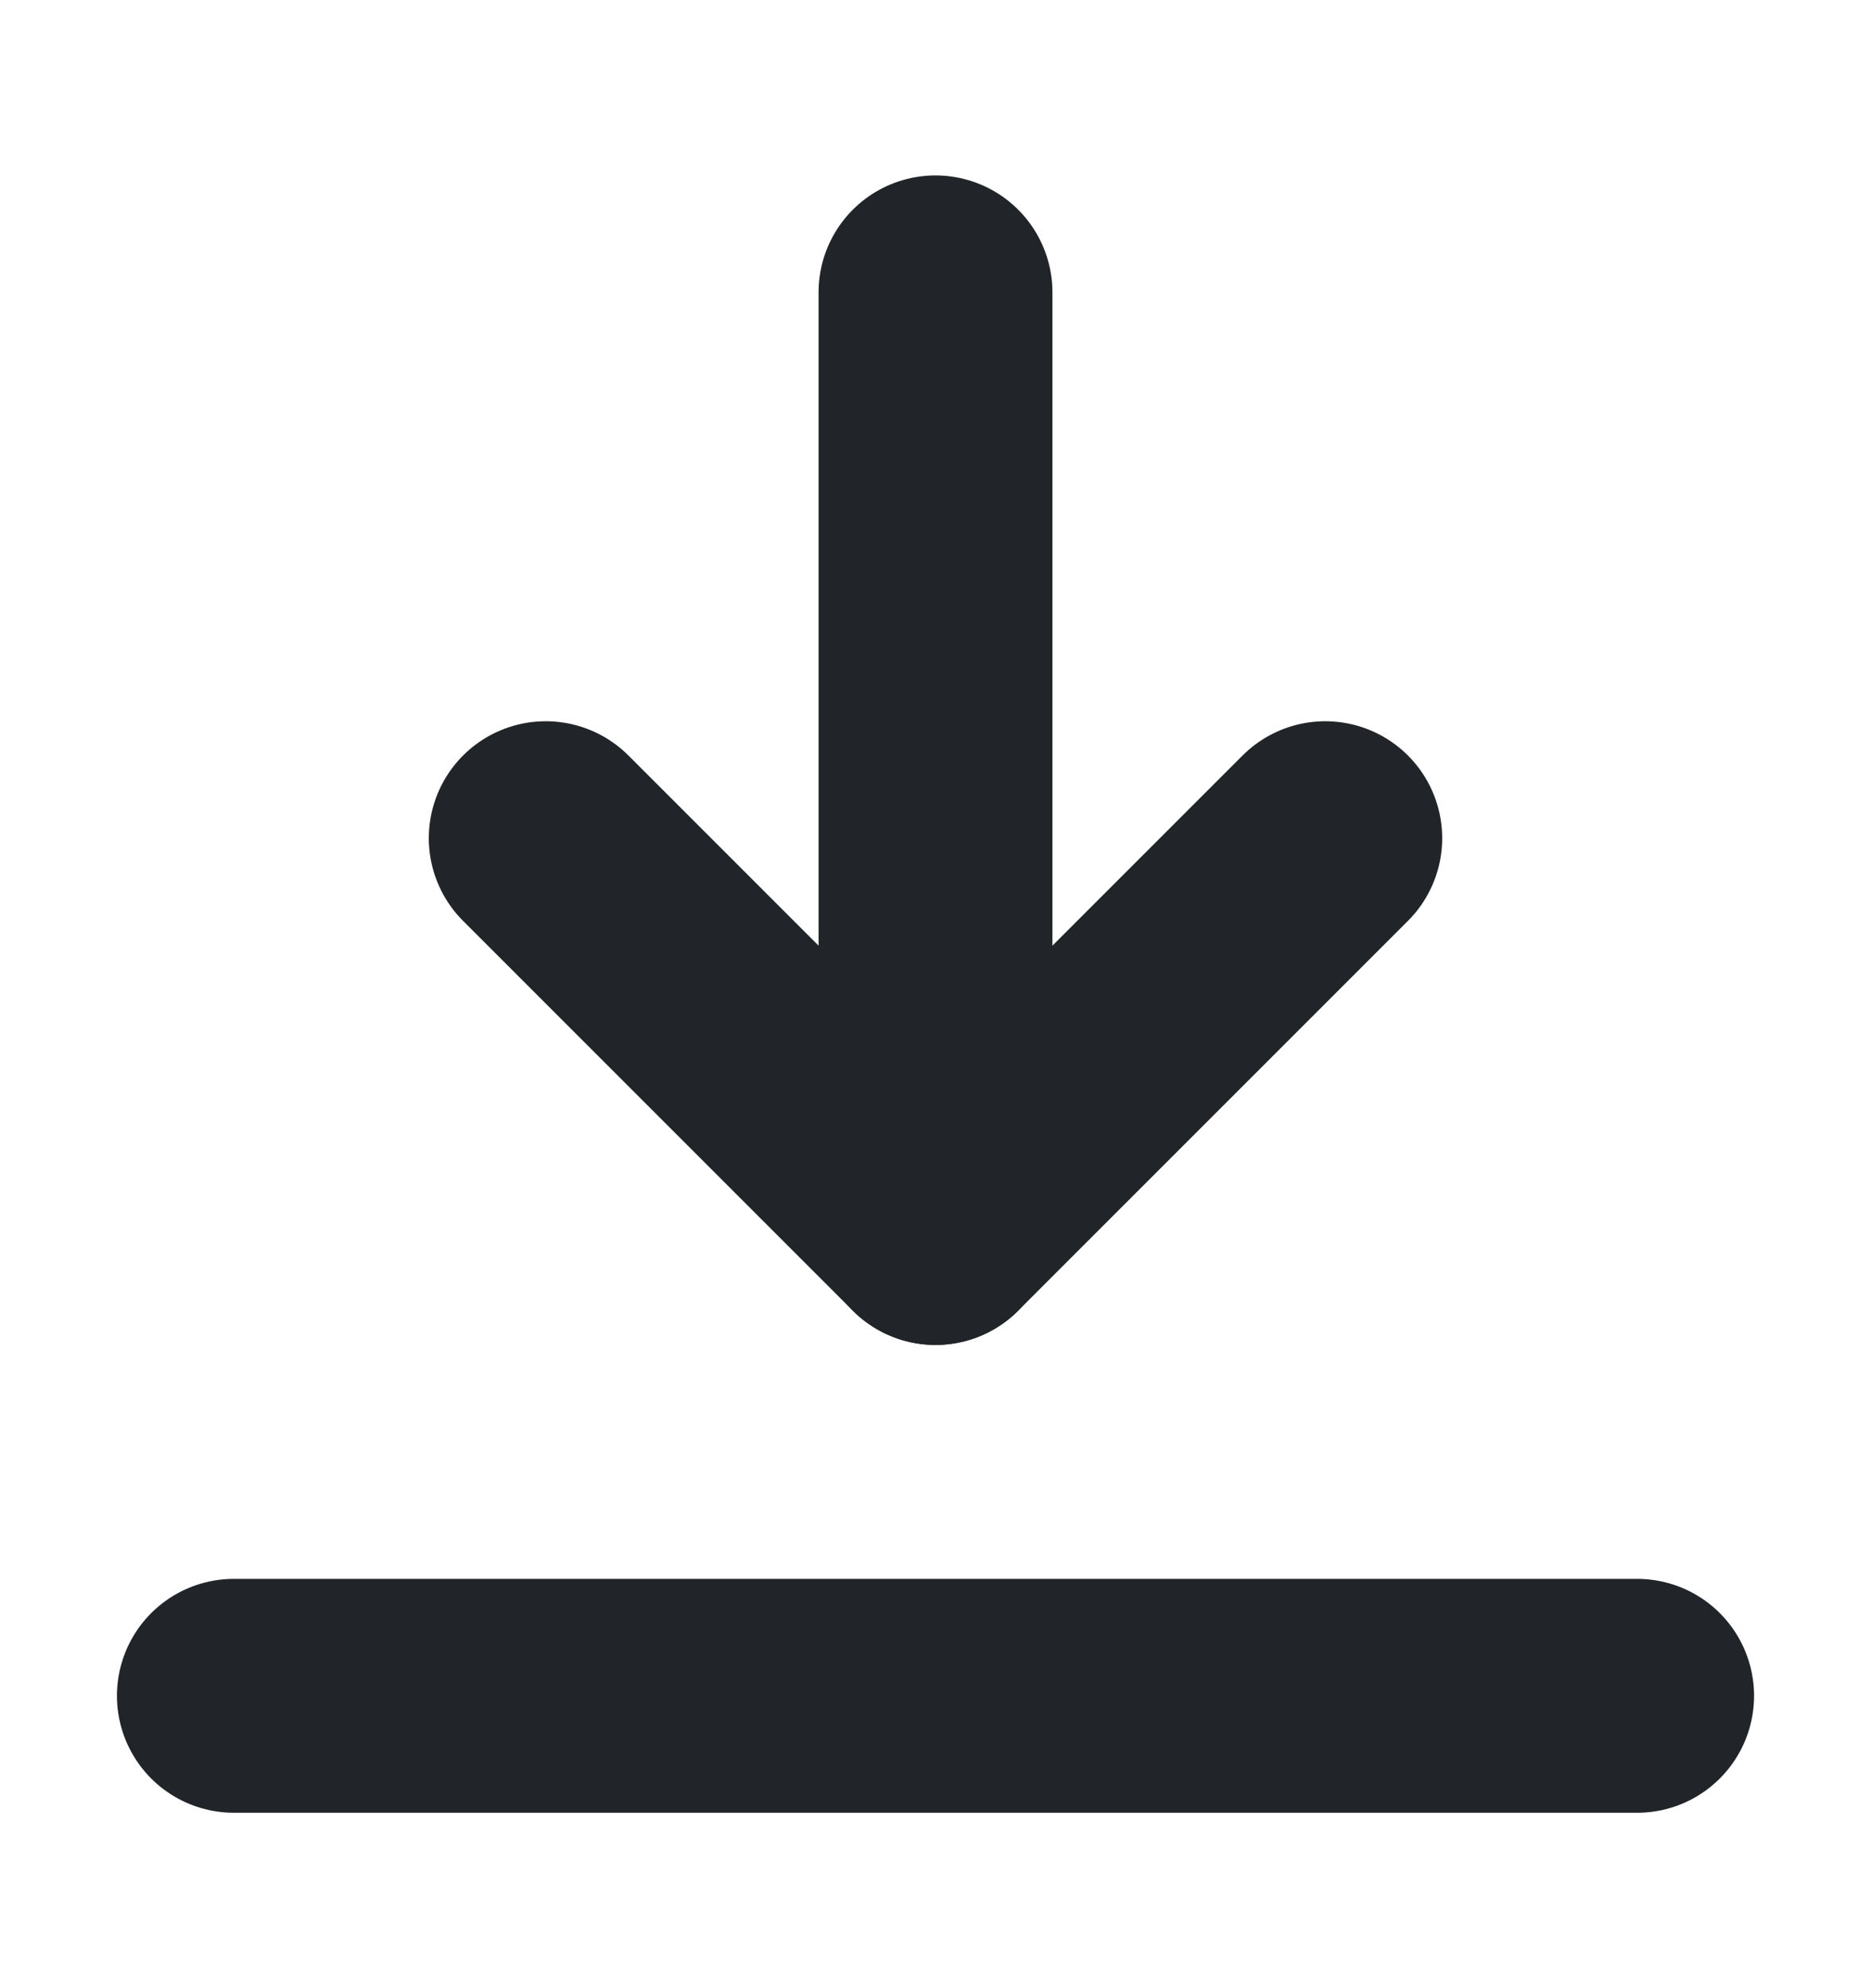
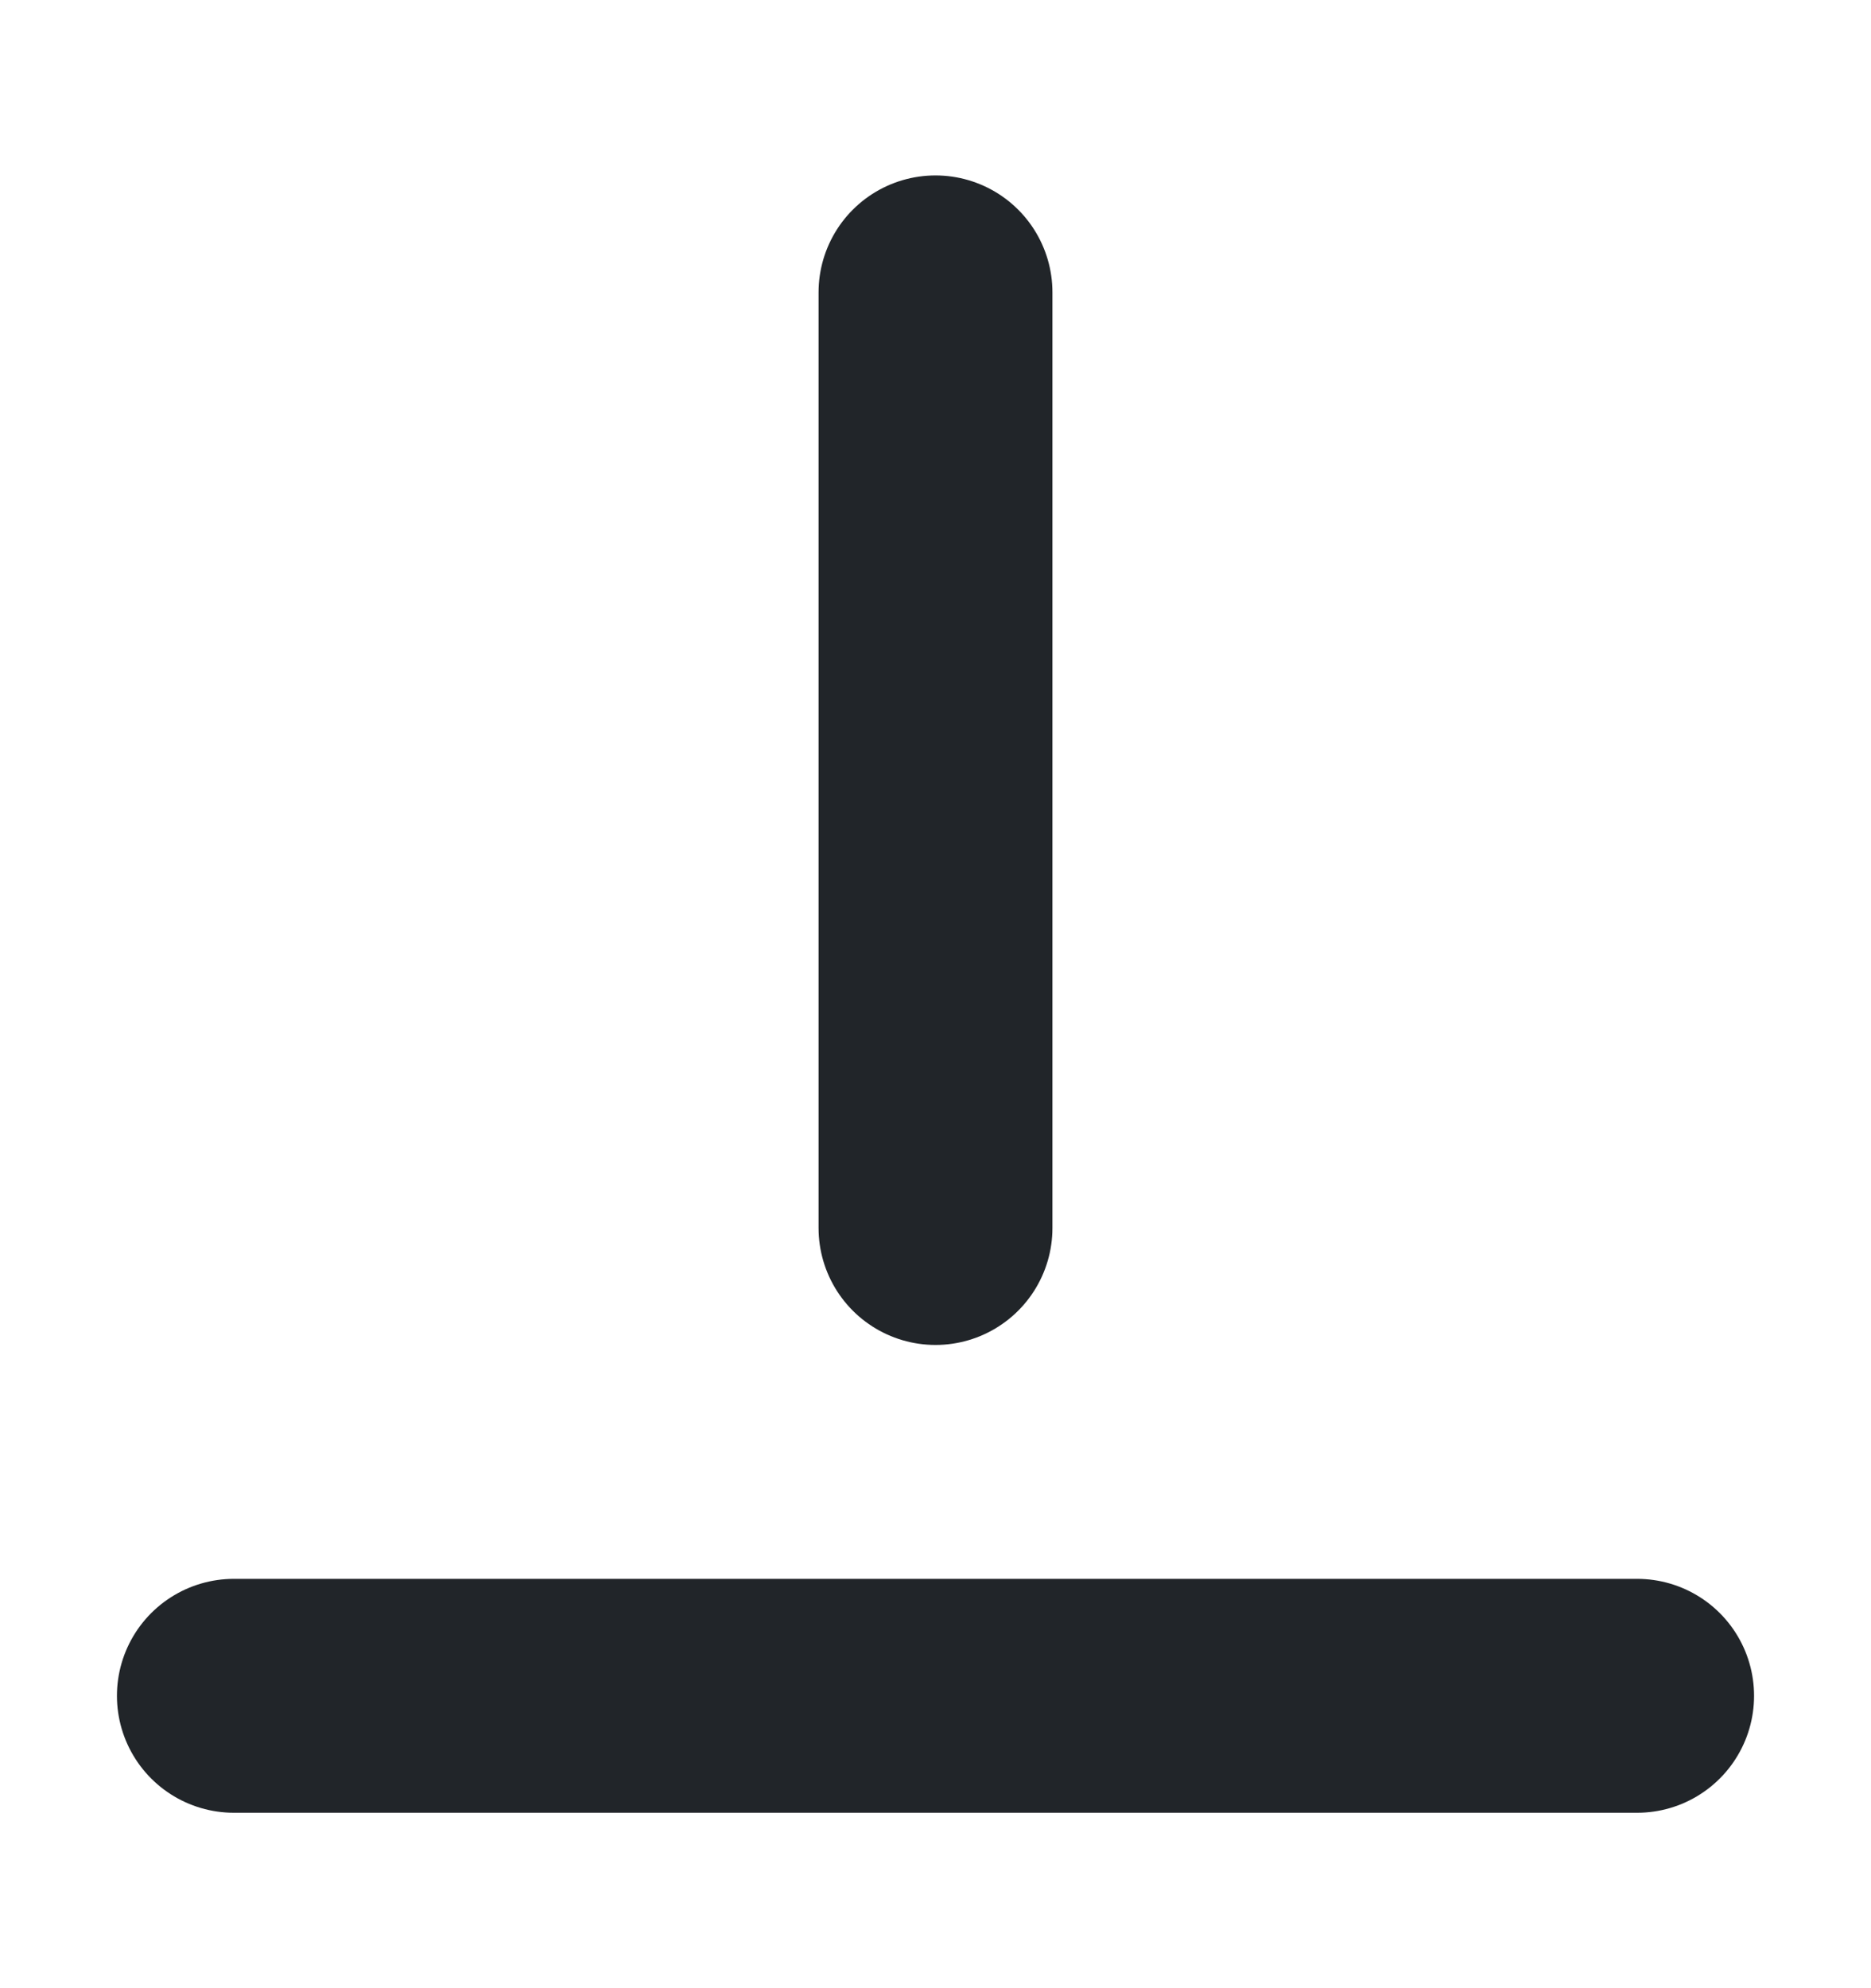
<svg xmlns="http://www.w3.org/2000/svg" width="16" height="17" viewBox="0 0 16 17" fill="none">
-   <path d="M14 14.5C14 14.5 13.02 14.5 12.667 14.5H3.333C2.98 14.5 2.333 14.5 2 14.5" stroke="#212529" stroke-width="2" stroke-linecap="round" stroke-linejoin="round" />
-   <path d="M4.667 7.167L8 10.5L11.333 7.167" stroke="#212529" stroke-width="2" stroke-linecap="round" stroke-linejoin="round" />
+   <path d="M14 14.5H3.333C2.98 14.5 2.333 14.5 2 14.5" stroke="#212529" stroke-width="2" stroke-linecap="round" stroke-linejoin="round" />
  <path d="M8 10.5V2.5" stroke="#212529" stroke-width="2" stroke-linecap="round" stroke-linejoin="round" />
</svg>